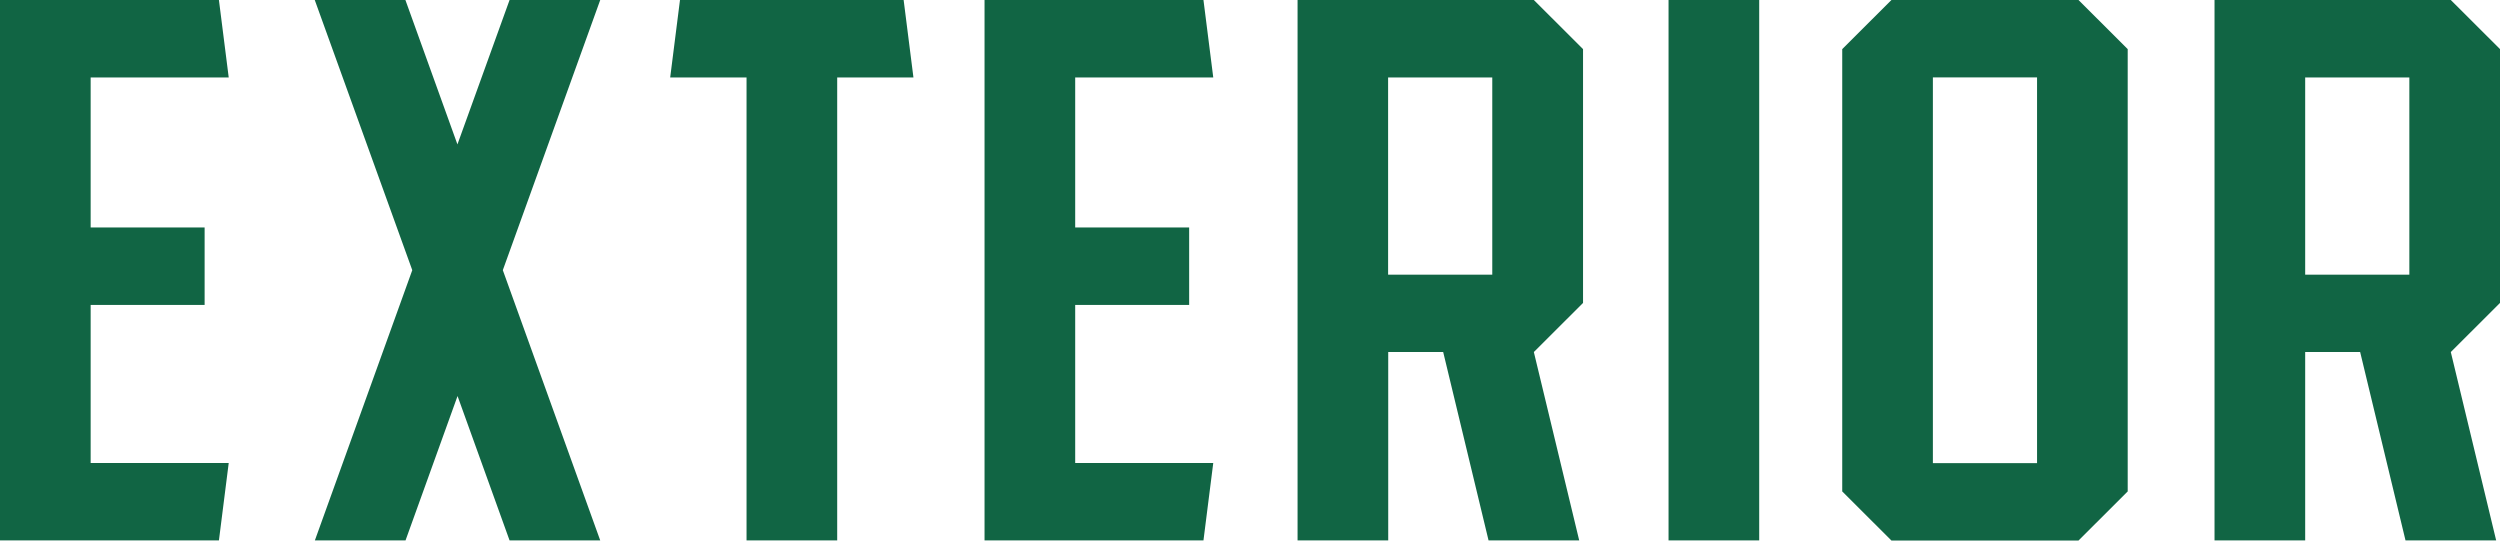
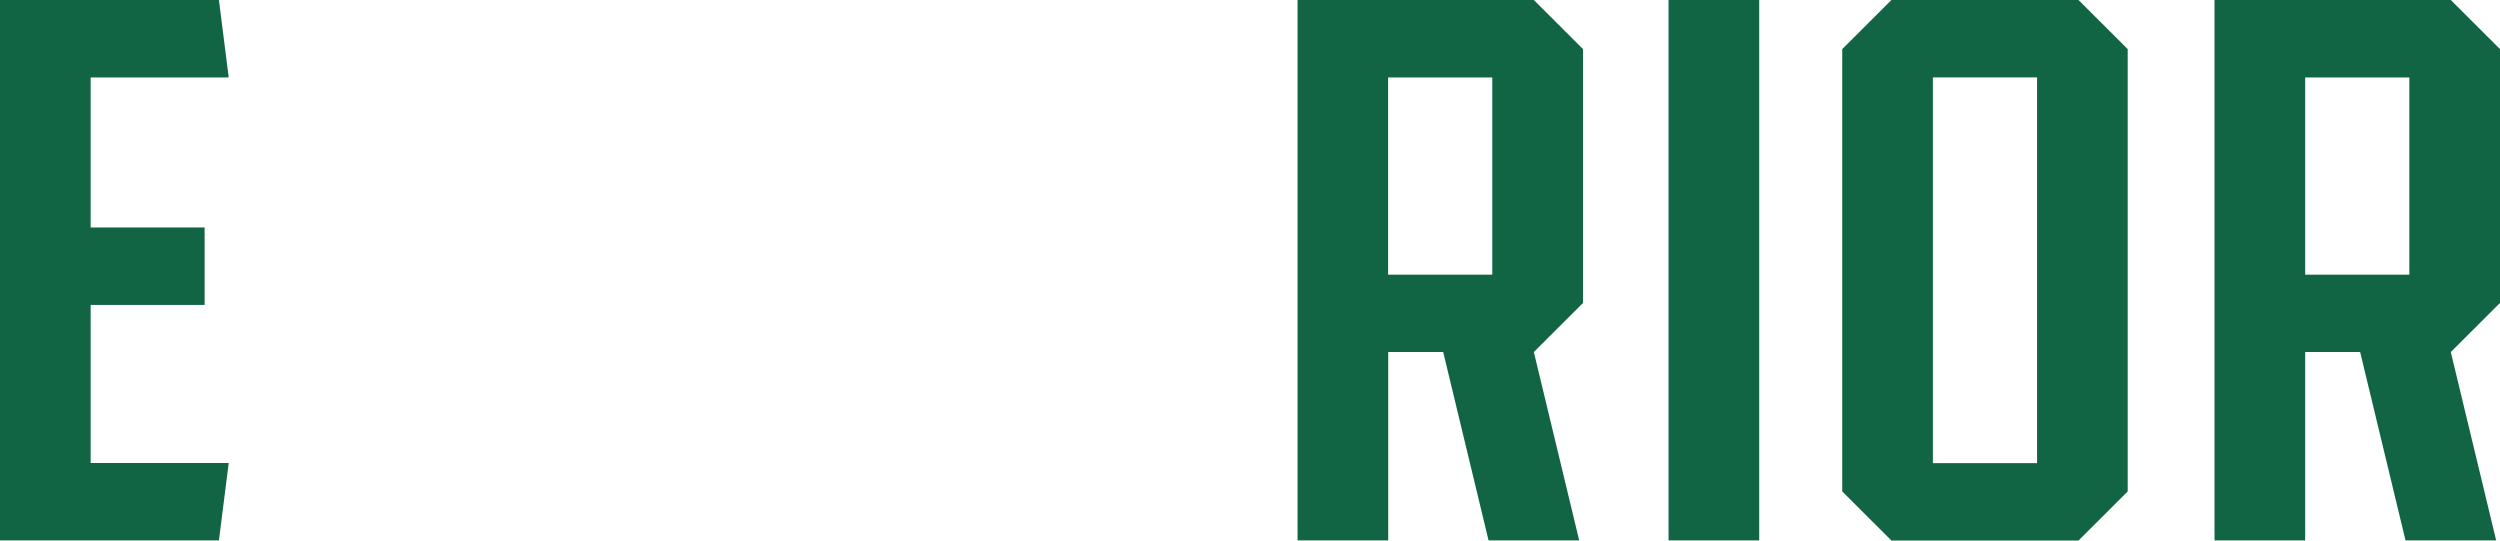
<svg xmlns="http://www.w3.org/2000/svg" width="222" height="48" viewBox="0 0 222 48">
  <defs>
    <style>.a{fill:#116544;}</style>
  </defs>
  <path class="a" d="M8.05,41.114H20.31l-.87,6.876H0V0H19.44l.87,6.876H8.05V20.2H18.17v6.876H8.05V41.114Z" />
-   <path class="a" d="M44.65,23.99l8.65,24H45.25L40.63,35.167,36.01,47.99H27.96l8.65-24L27.95,0H36l4.62,12.823L45.25,0H53.3Z" />
-   <path class="a" d="M81.42,6.876H74.64V47.99H66.59V6.876H59.81L60.68,0H80.54l.87,6.876Z" transform="translate(-0.297)" />
-   <path class="a" d="M95.91,41.114h12.26l-.87,6.876H87.86V0H107.3l.87,6.876H95.91V20.2h10.12v6.876H95.91V41.114Z" transform="translate(-0.433)" />
  <path class="a" d="M136.79,31.255h0l4.03,16.735h-8.05l-4.03-16.735h-4.88V47.99h-8.05V0h20.98l4.37,4.361V26.9l-4.37,4.361ZM133.1,6.876h-9.25V24.389h9.25Z" transform="translate(-0.586)" />
  <path class="a" d="M148.86,47.99V0h8.05V47.99Z" transform="translate(-0.693)" />
  <path class="a" d="M189.94,4.361V43.639L185.57,48H168.96l-4.37-4.361V4.361L168.96,0h16.61Zm-8.05,2.515h-9.25V41.124h9.25Z" transform="translate(-1)" />
  <path class="a" d="M218.63,31.255h0l4.03,16.735h-8.05l-4.03-16.735H205.7V47.99h-8.05V0h20.98L223,4.361V26.9l-4.37,4.361ZM214.95,6.876H205.7V24.389h9.25Z" transform="translate(-1)" />
</svg>